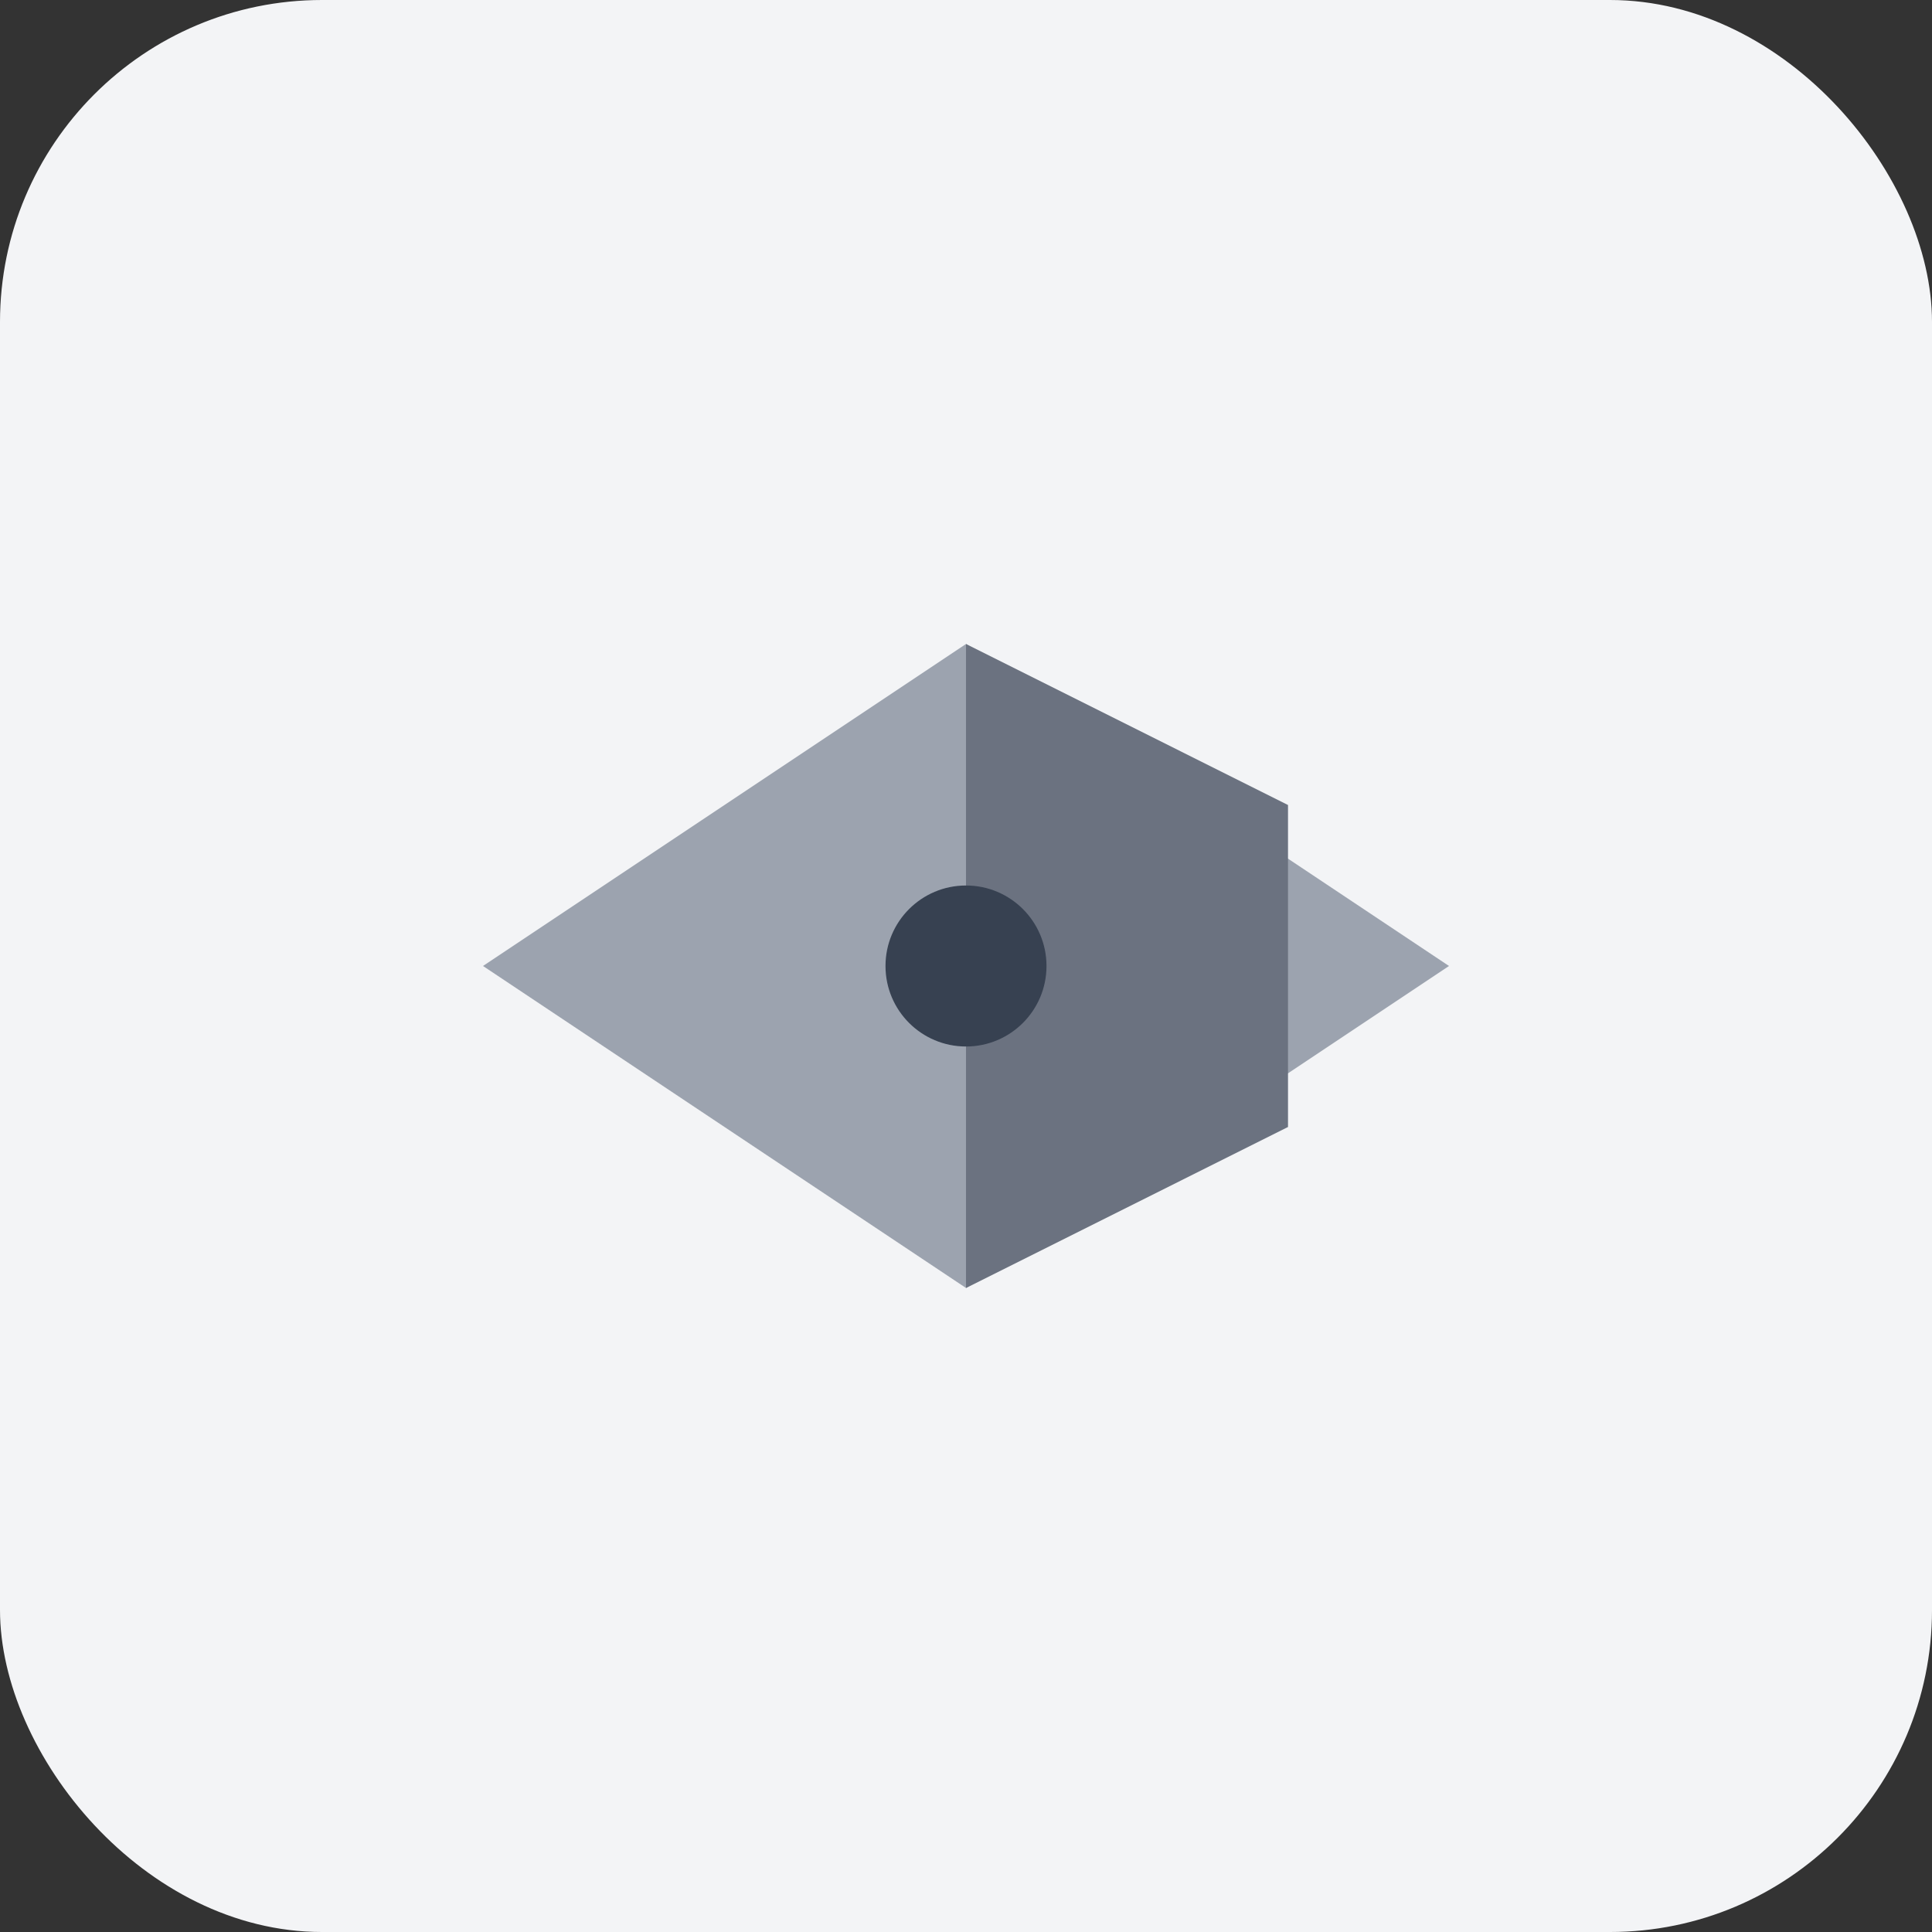
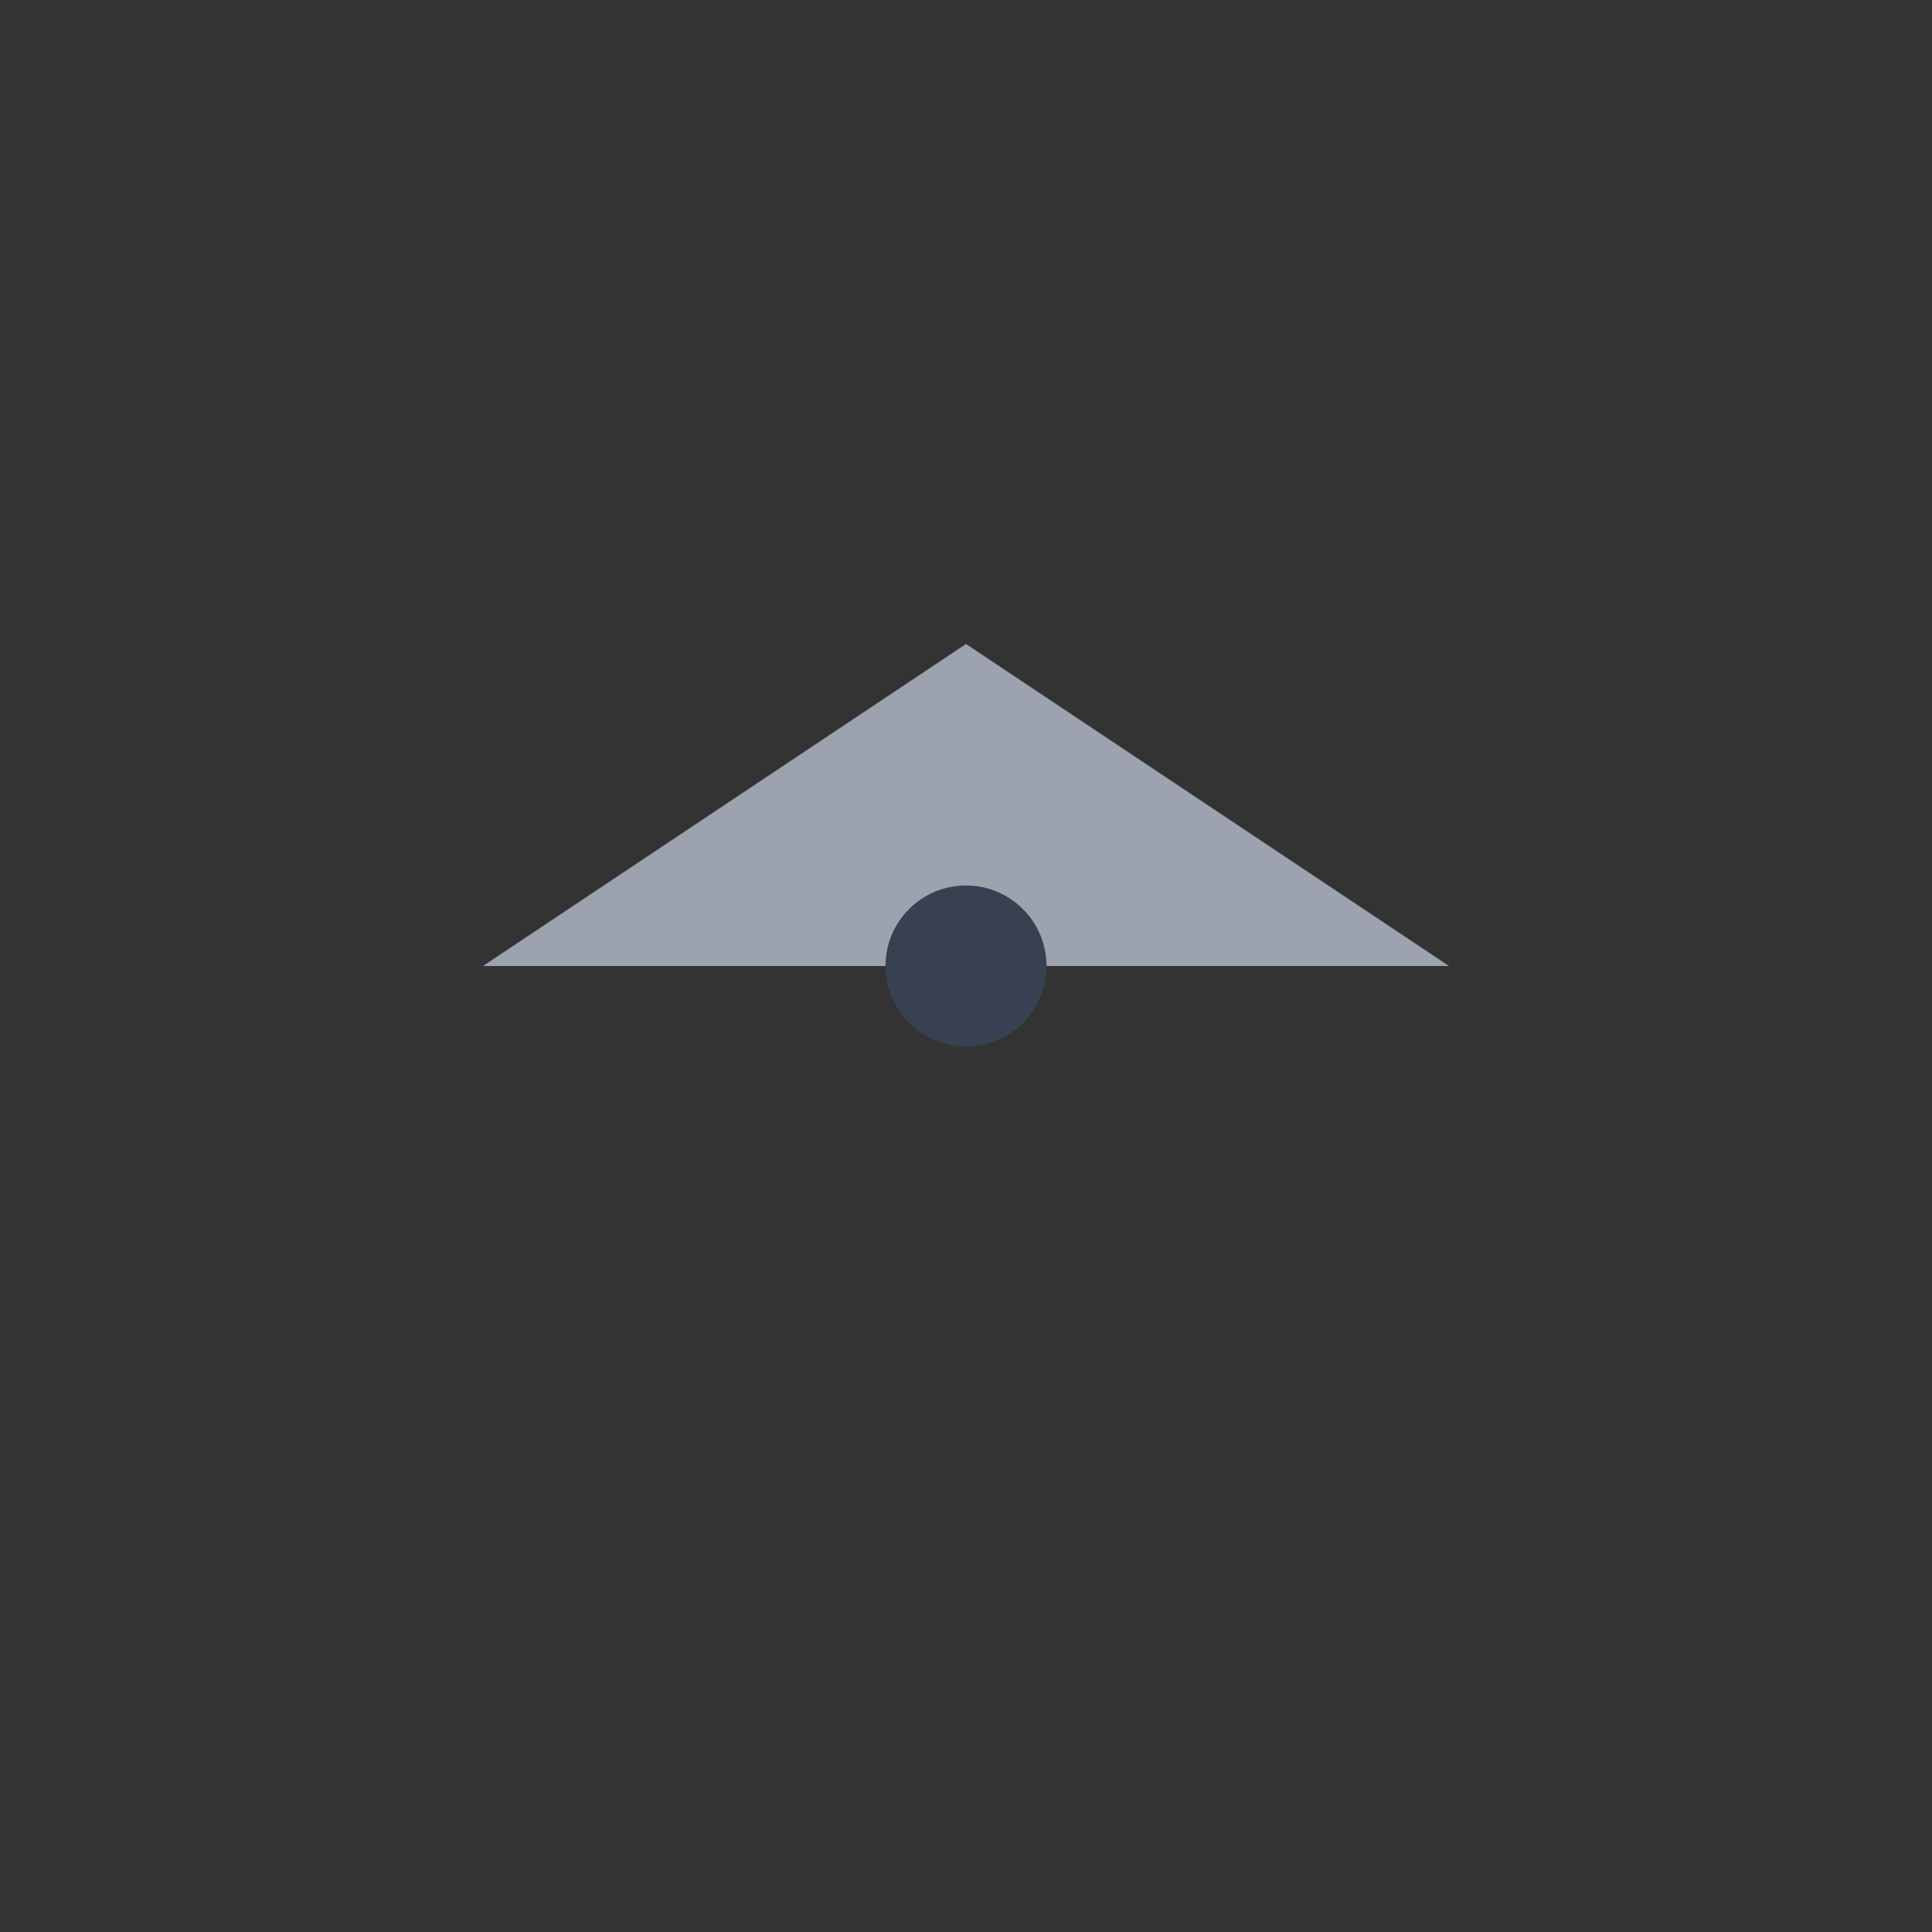
<svg xmlns="http://www.w3.org/2000/svg" width="48" height="48" viewBox="0 0 48 48" fill="none">
  <rect x="0" y="0" width="48" height="48" fill="#333333" stroke="none" />
-   <rect width="48" height="48" rx="8" fill="#f3f4f6" />
-   <path d="M12 24L24 16L36 24L24 32L12 24Z" fill="#9ca3af" />
-   <path d="M24 16L32 20V28L24 32V16Z" fill="#6b7280" />
+   <path d="M12 24L24 16L36 24L12 24Z" fill="#9ca3af" />
  <circle cx="24" cy="24" r="2" fill="#374151" />
</svg>